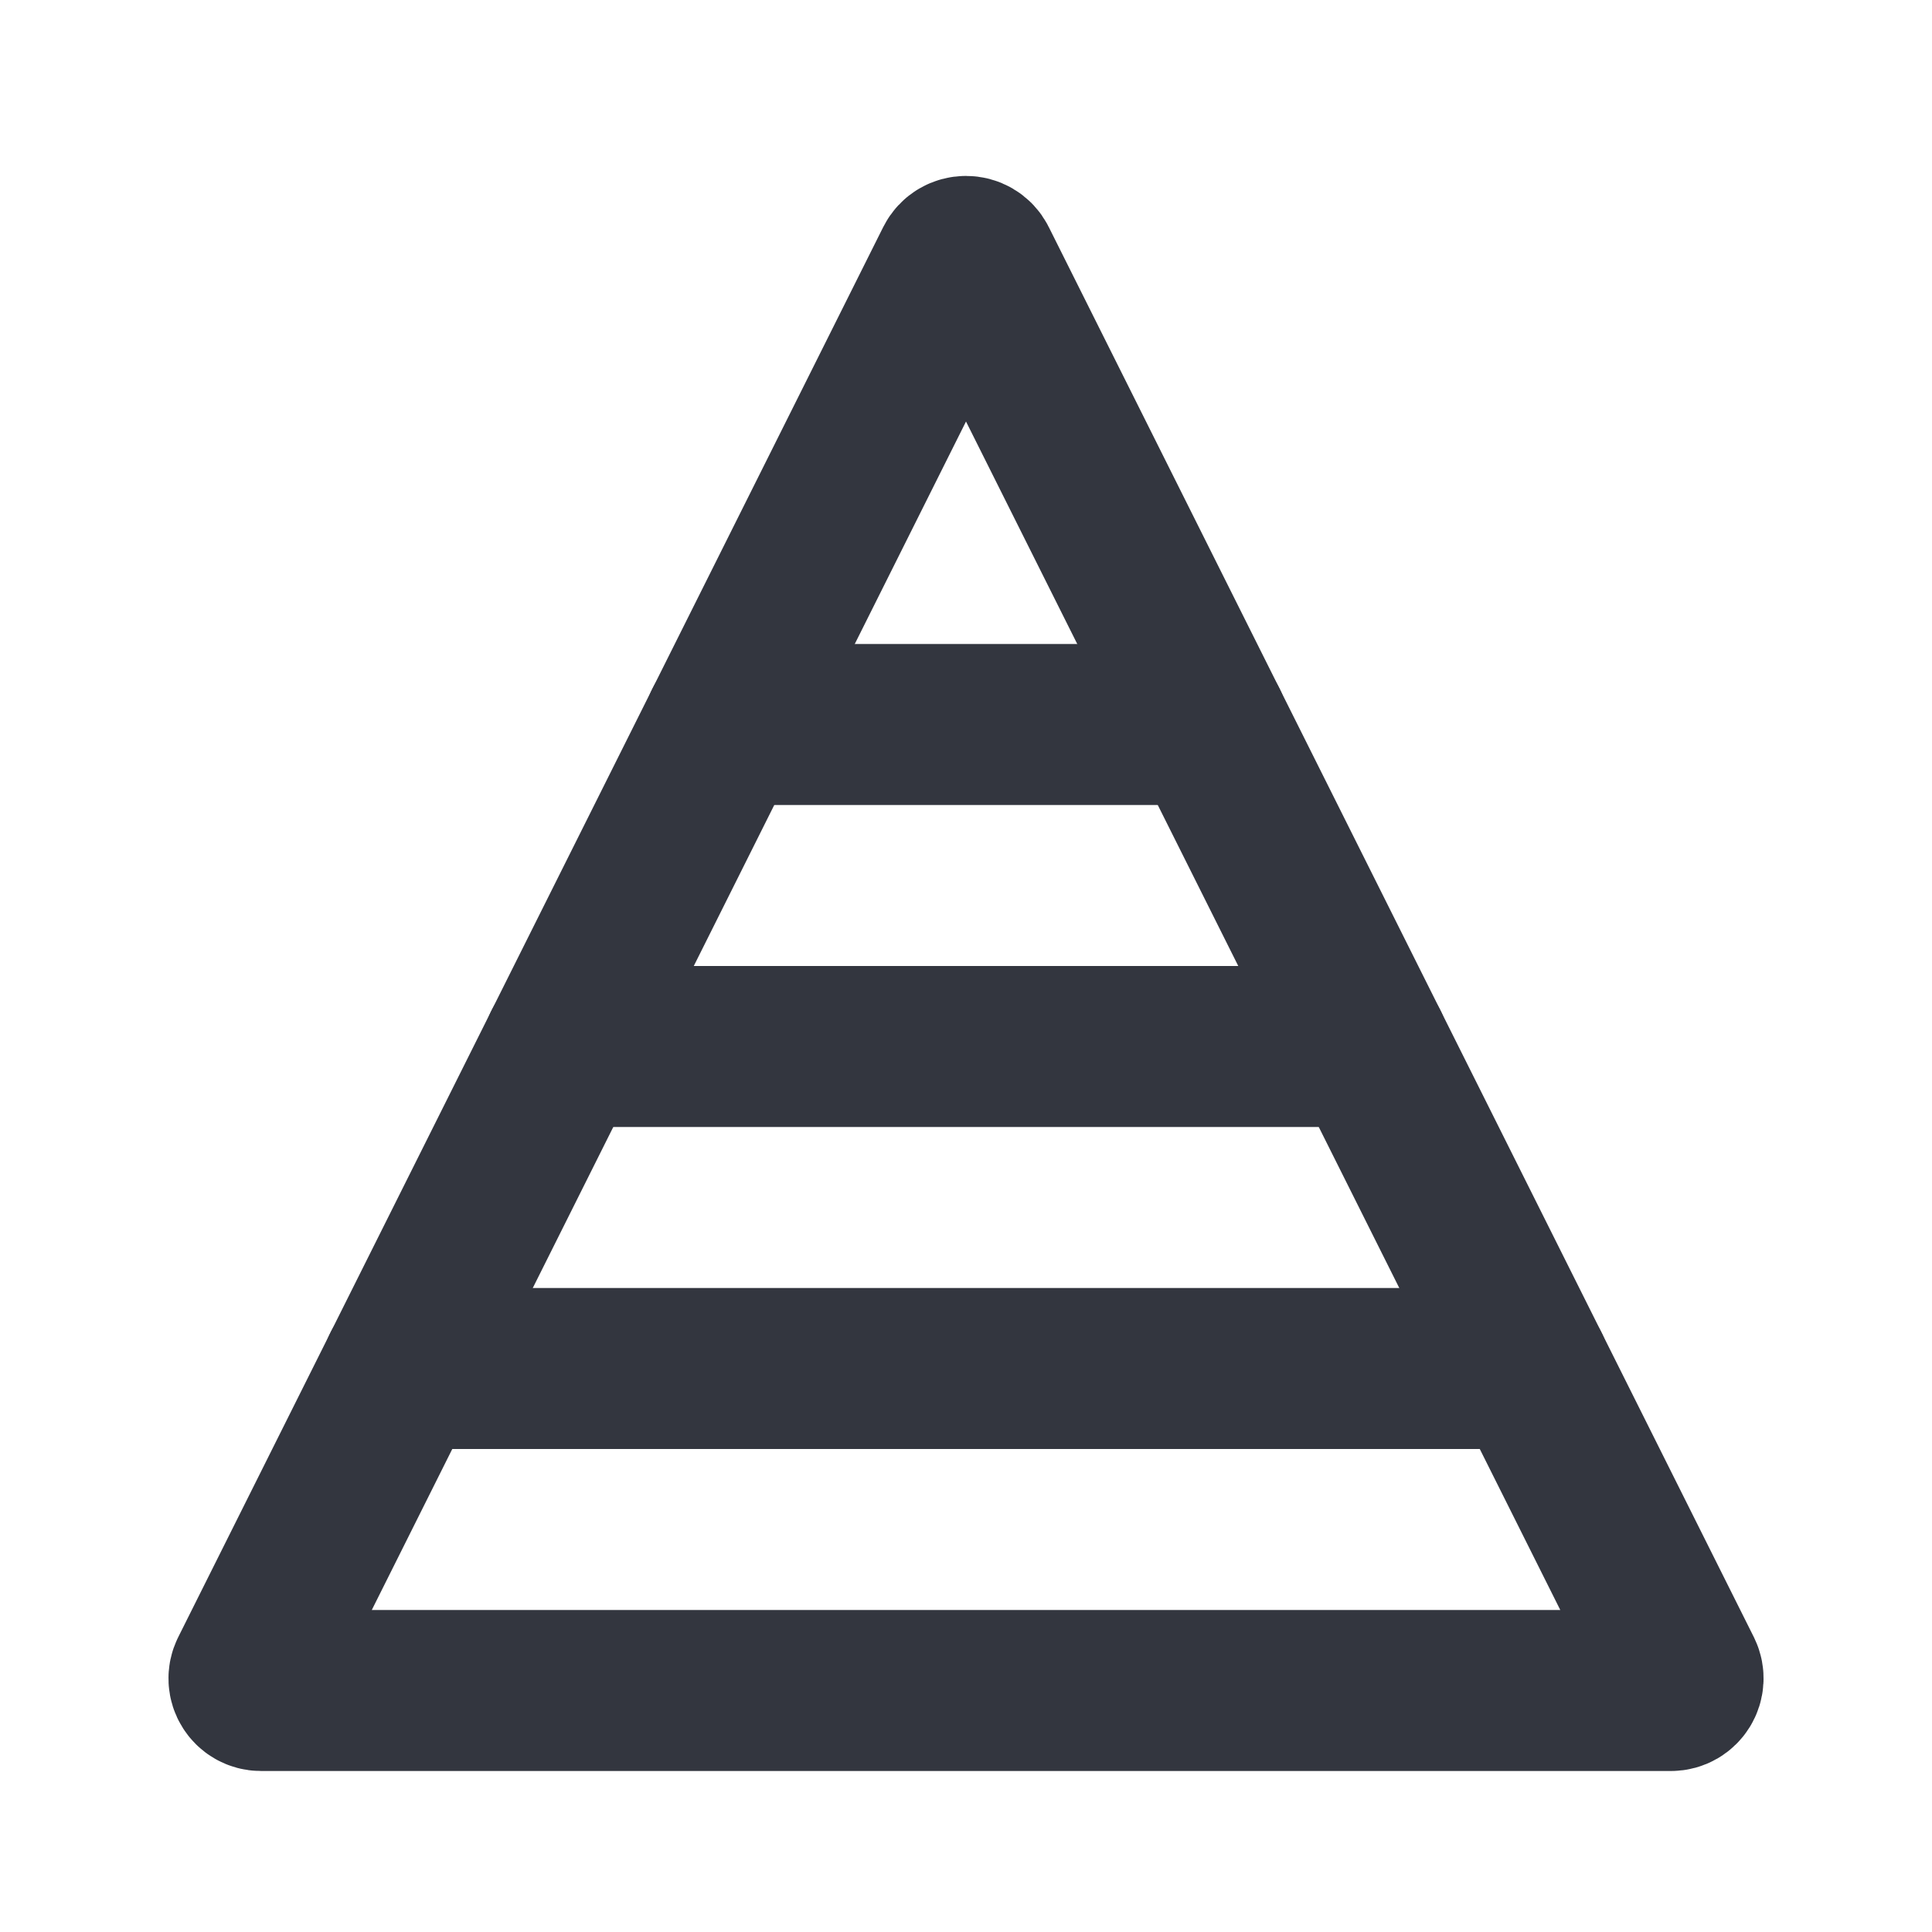
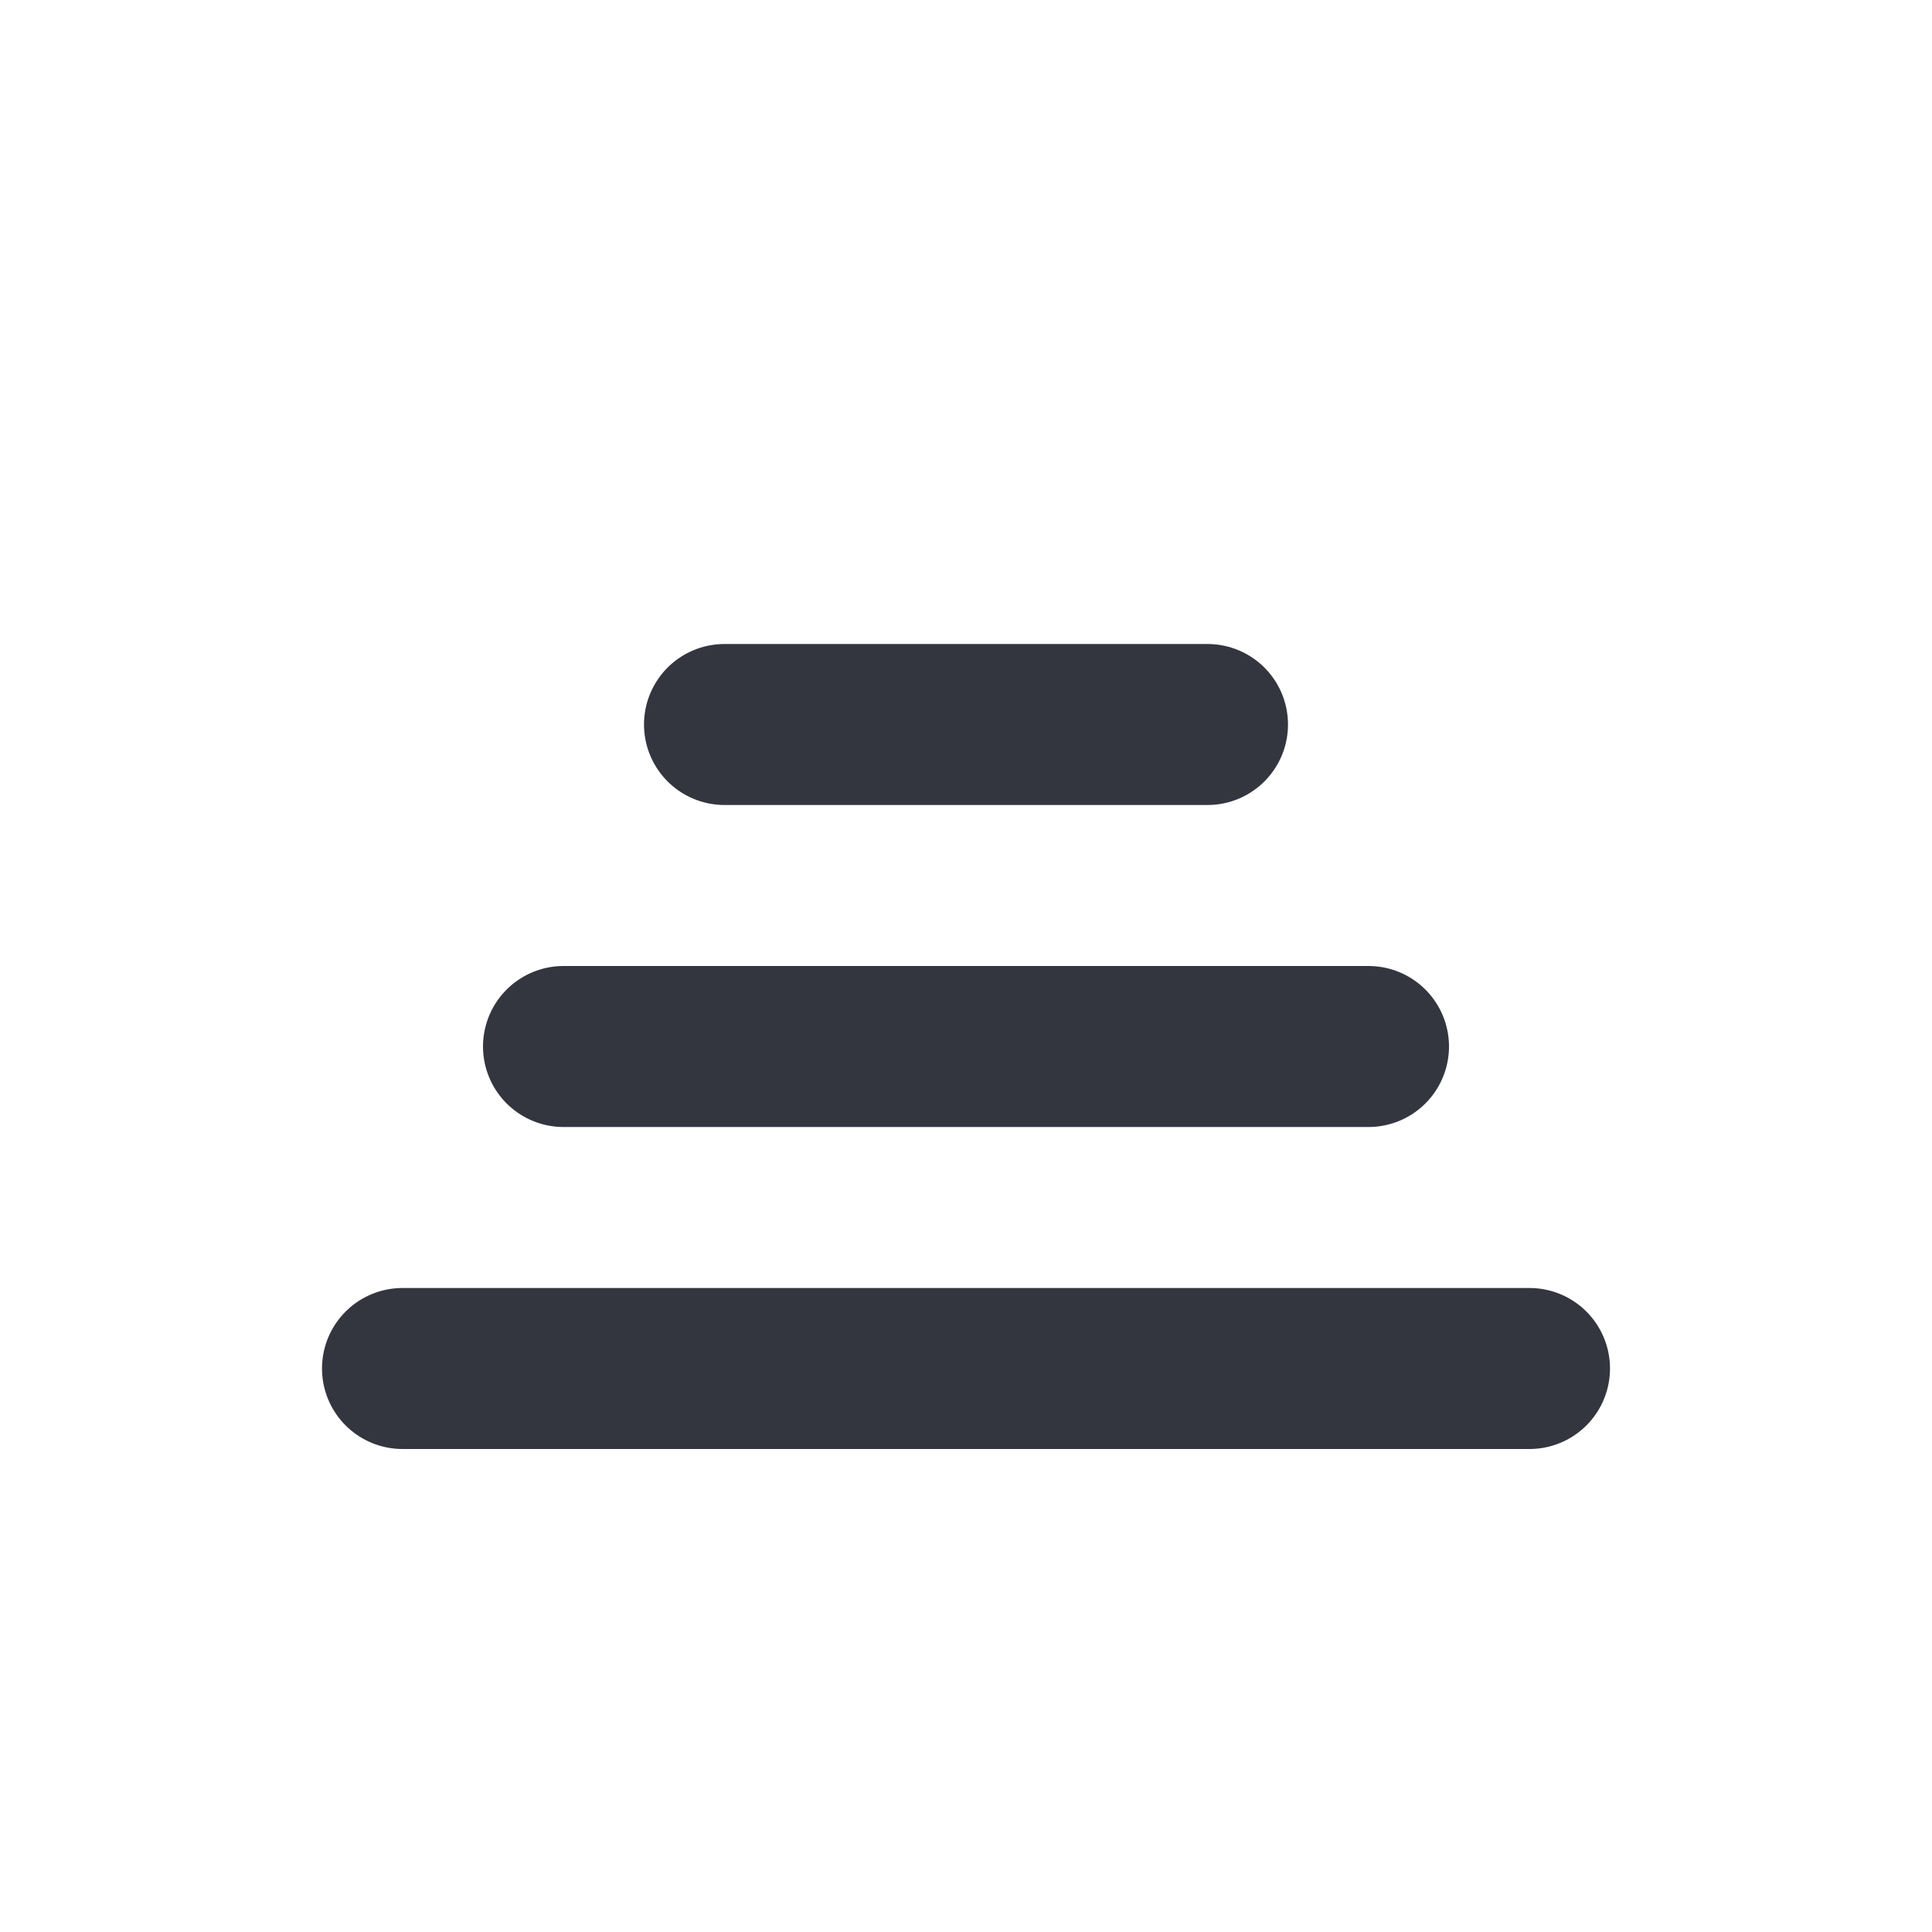
<svg xmlns="http://www.w3.org/2000/svg" width="800px" height="800px" viewBox="0 0 24 24" fill="none">
-   <path d="M11.866 3.268L3.109 20.783C3.059 20.883 3.131 21 3.243 21H20.757C20.869 21 20.941 20.883 20.892 20.783L12.134 3.268C12.079 3.158 11.921 3.158 11.866 3.268Z" stroke="#33363F" stroke-width="2" stroke-linecap="round" />
  <path d="M19 17H5" stroke="#33363F" stroke-width="2" stroke-linecap="round" />
  <path d="M17 13H7" stroke="#33363F" stroke-width="2" stroke-linecap="round" />
  <path d="M15 9H9" stroke="#33363F" stroke-width="2" stroke-linecap="round" />
</svg>